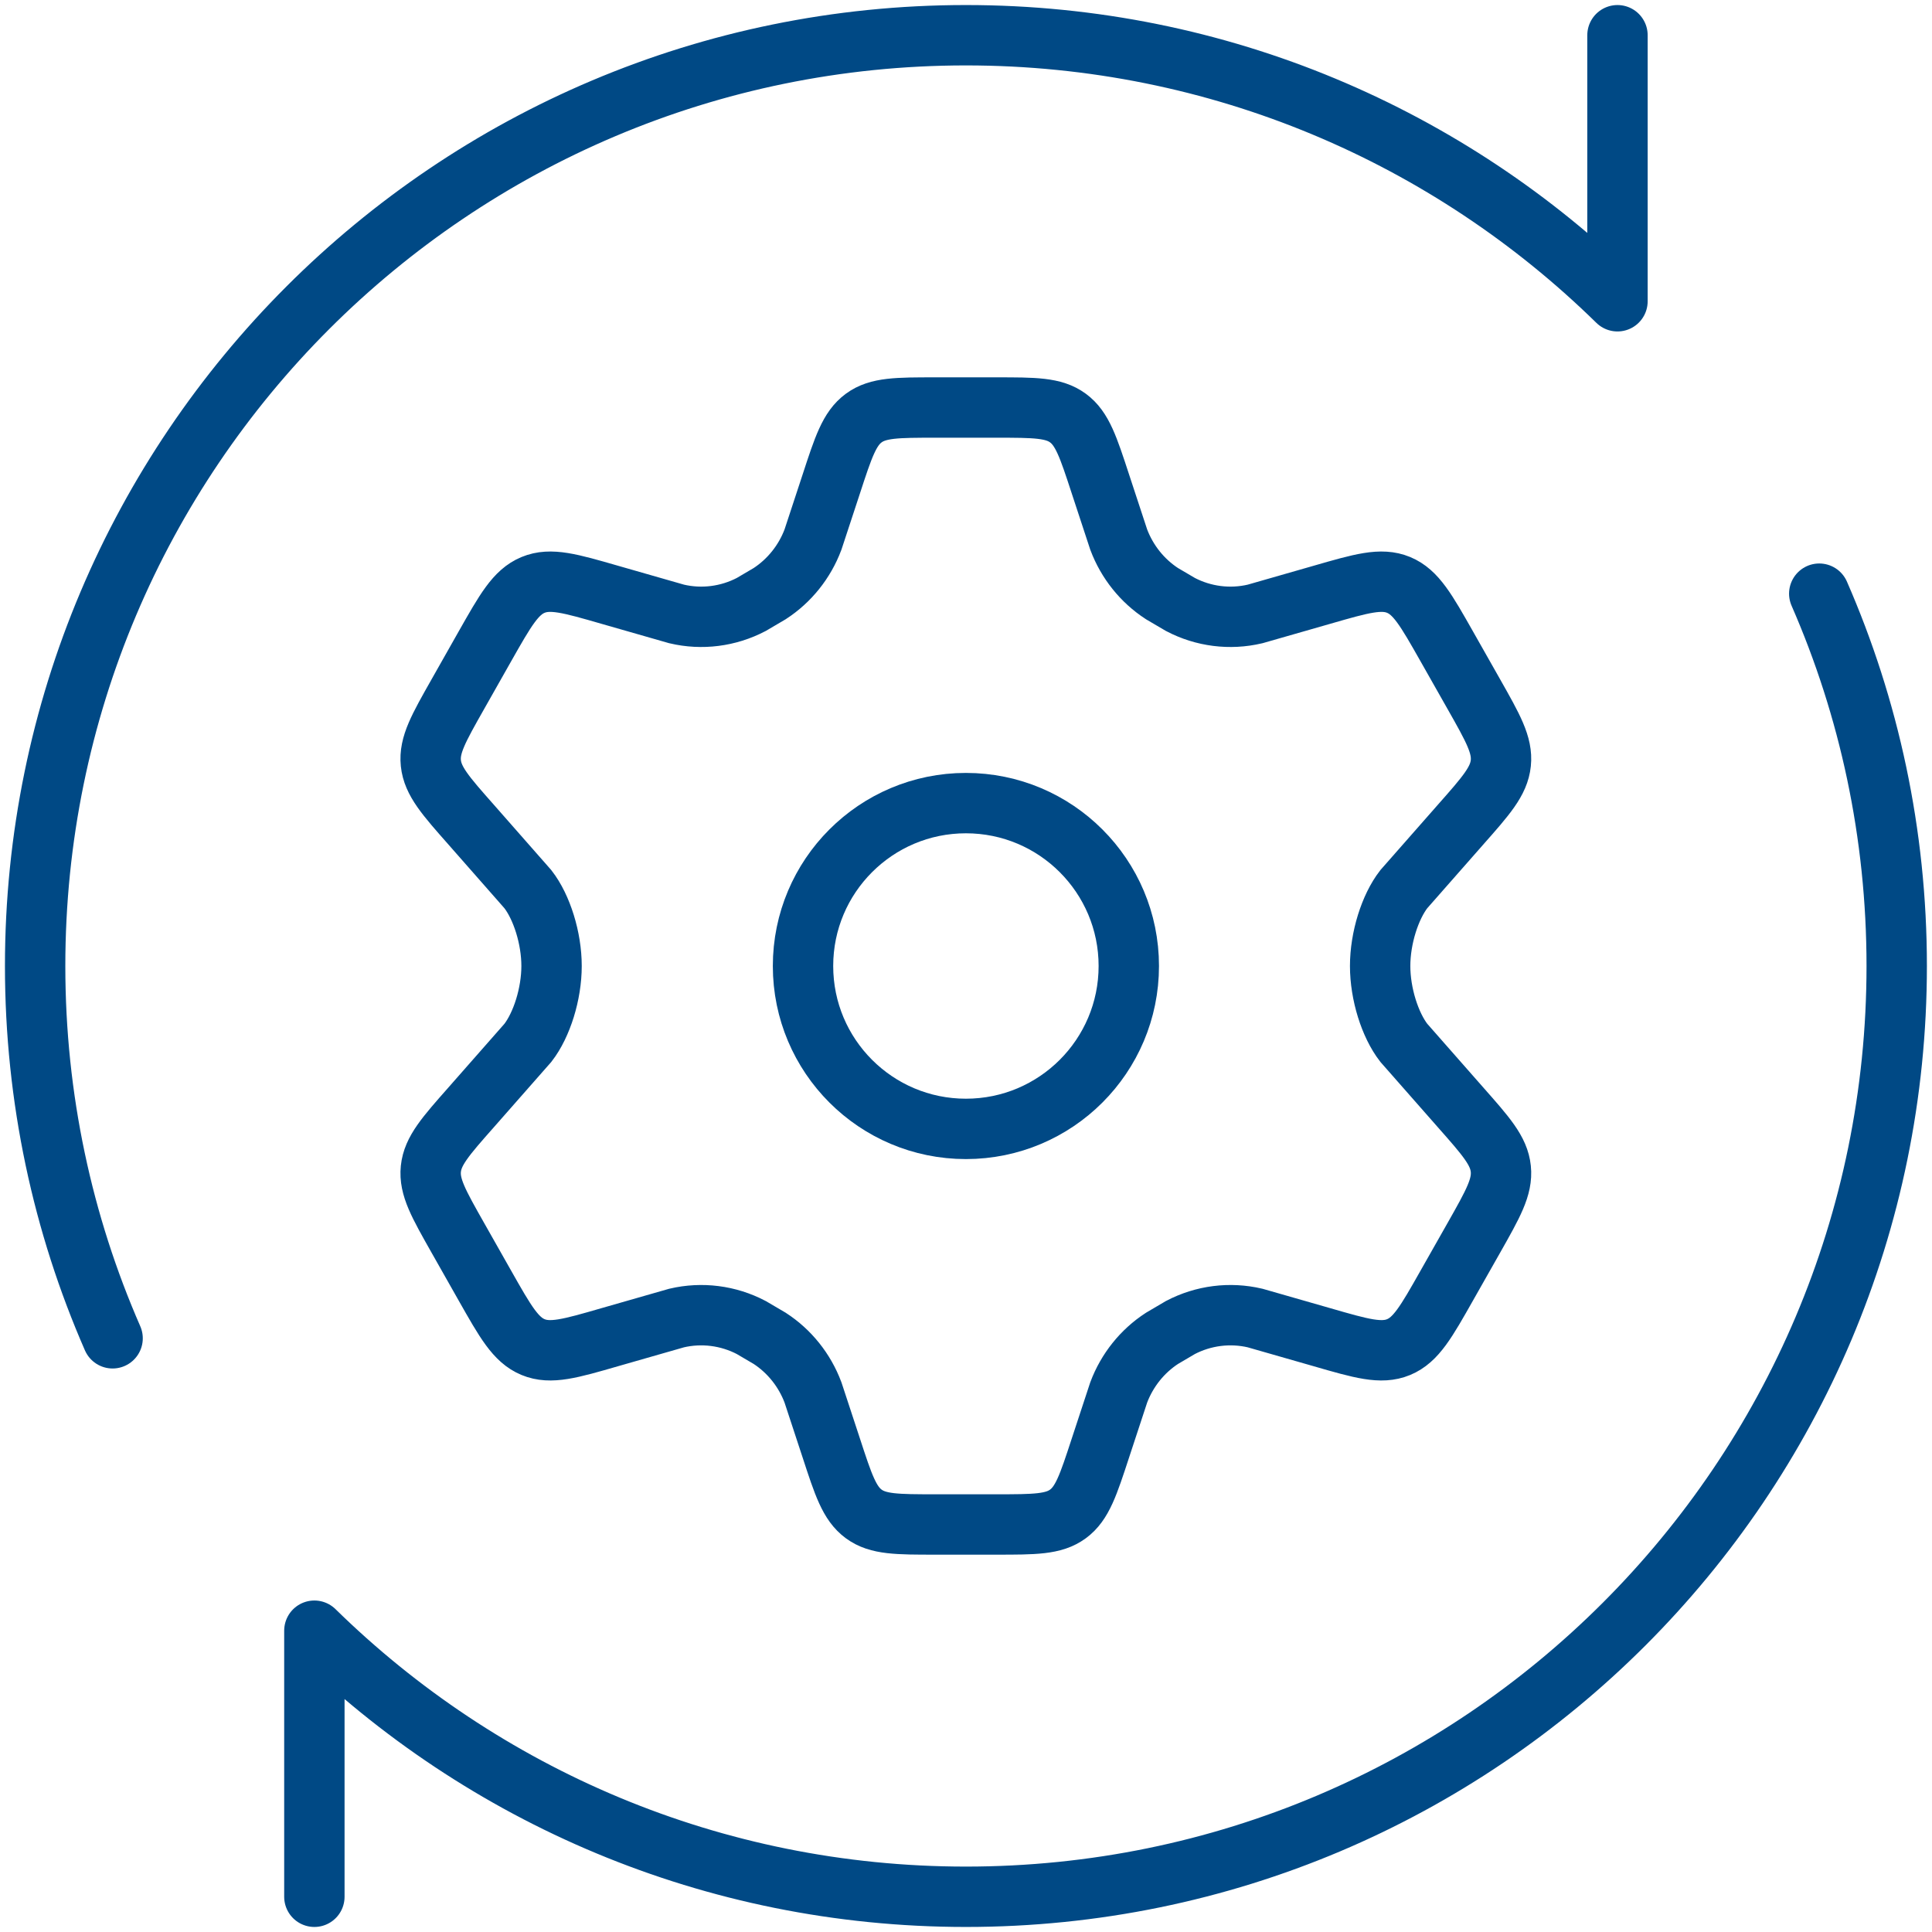
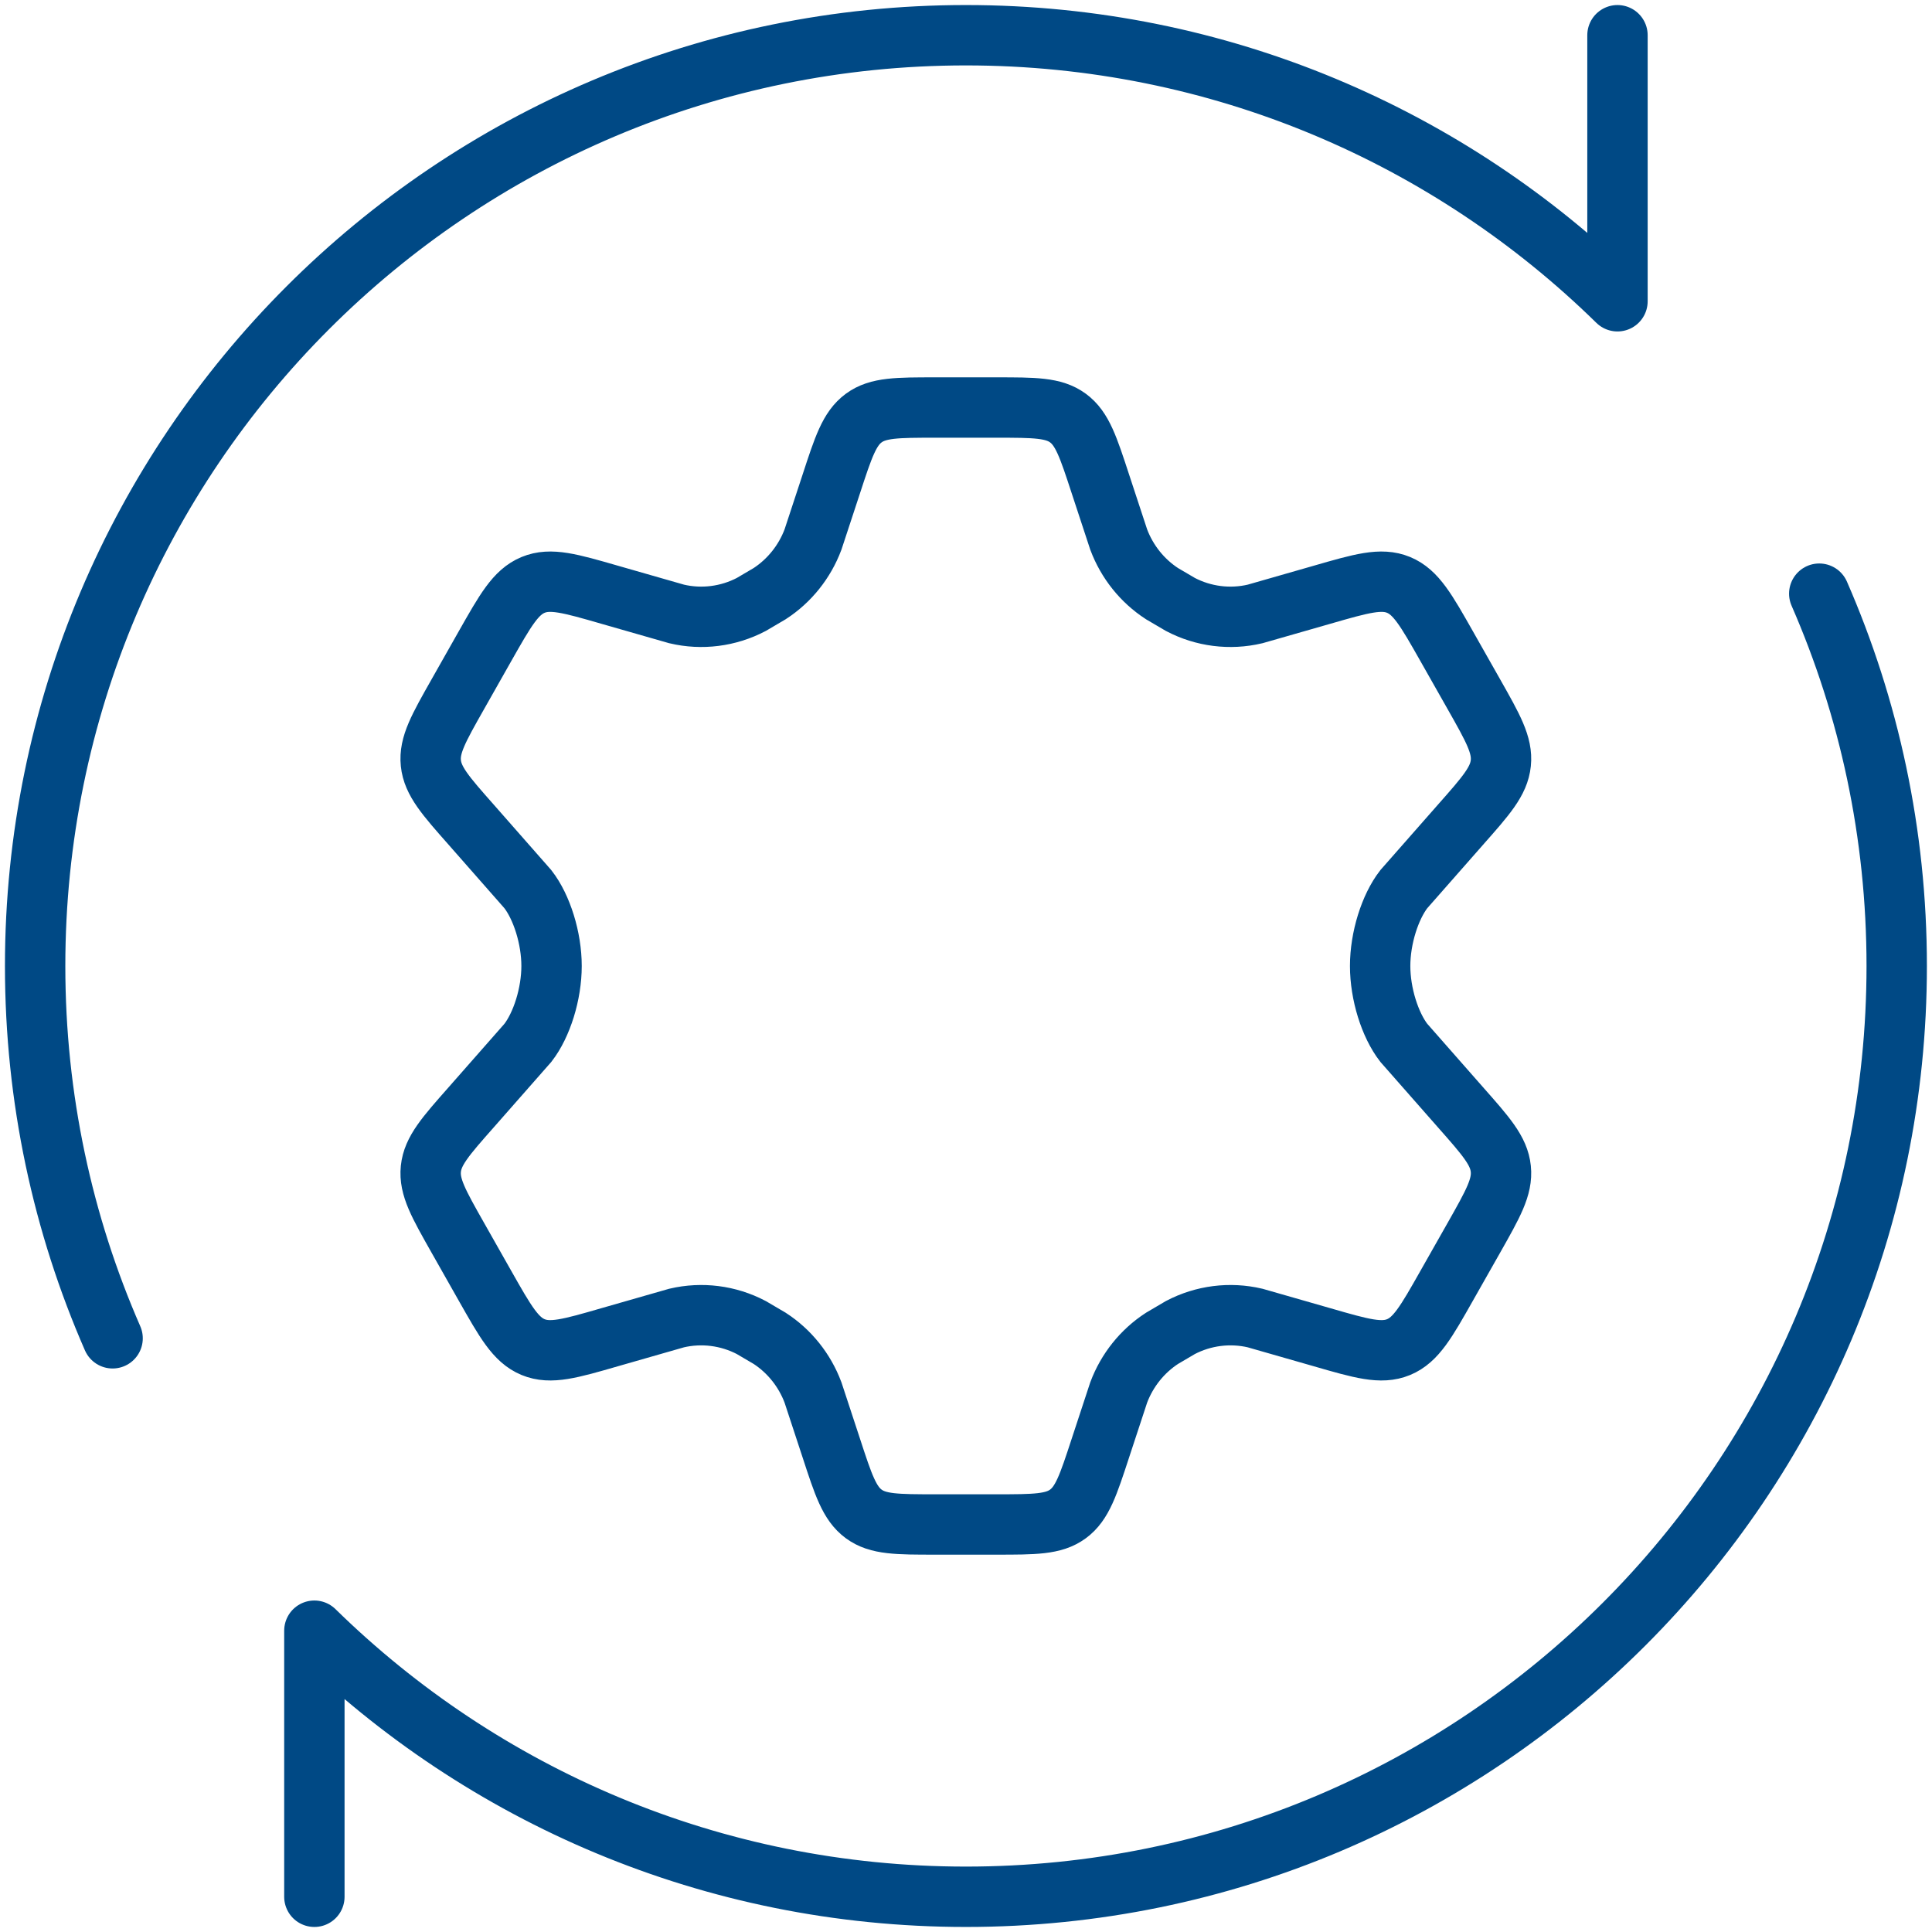
<svg xmlns="http://www.w3.org/2000/svg" width="64" height="64" viewBox="0 0 64 64" fill="none">
  <path d="M48.824 22.997L47.926 21.412C47.247 20.214 46.908 19.615 46.331 19.376C45.753 19.137 45.1 19.325 43.794 19.702L41.575 20.338C40.741 20.534 39.866 20.423 39.105 20.025L38.492 19.665C37.839 19.24 37.337 18.613 37.059 17.875L36.452 16.03C36.052 14.809 35.853 14.198 35.377 13.849C34.902 13.5 34.271 13.5 33.008 13.5H30.981C29.719 13.5 29.087 13.5 28.612 13.849C28.137 14.198 27.937 14.809 27.538 16.03L26.931 17.875C26.653 18.613 26.15 19.24 25.497 19.665L24.885 20.025C24.123 20.423 23.248 20.534 22.415 20.338L20.196 19.702C18.89 19.325 18.236 19.137 17.659 19.376C17.081 19.615 16.742 20.214 16.063 21.412L15.166 22.997C14.53 24.12 14.211 24.682 14.273 25.28C14.335 25.878 14.761 26.36 15.613 27.324L17.487 29.456C17.946 30.047 18.271 31.075 18.271 32C18.271 32.925 17.946 33.953 17.488 34.544L15.613 36.676C14.761 37.64 14.335 38.122 14.273 38.72C14.211 39.318 14.53 39.879 15.166 41.003L16.063 42.587C16.742 43.786 17.081 44.385 17.659 44.624C18.236 44.863 18.89 44.675 20.196 44.297L22.415 43.661C23.249 43.466 24.124 43.577 24.885 43.975L25.498 44.335C26.151 44.76 26.653 45.387 26.931 46.125L27.538 47.97C27.937 49.191 28.137 49.802 28.612 50.151C29.087 50.5 29.719 50.5 30.981 50.5H33.008C34.271 50.5 34.902 50.5 35.377 50.151C35.853 49.802 36.052 49.191 36.452 47.97L37.059 46.125C37.337 45.387 37.839 44.76 38.492 44.335L39.104 43.975C39.866 43.577 40.741 43.466 41.575 43.661L43.794 44.297C45.1 44.675 45.753 44.863 46.331 44.624C46.908 44.385 47.248 43.786 47.926 42.587L48.824 41.003C49.46 39.879 49.778 39.318 49.716 38.72C49.655 38.122 49.229 37.64 48.377 36.676L48.377 36.676L46.502 34.544C46.044 33.953 45.719 32.925 45.719 32C45.719 31.075 46.044 30.047 46.502 29.456L48.377 27.324C49.229 26.36 49.655 25.878 49.716 25.28C49.778 24.682 49.46 24.12 48.824 22.997Z" stroke="#004985" stroke-width="2" stroke-linecap="round" />
-   <circle cx="31.997" cy="32" r="5.396" stroke="#004985" stroke-width="2" />
  <path d="M53.581 1.167V9.98C48.019 4.528 40.401 1.167 31.997 1.167C14.969 1.167 1.164 14.971 1.164 32C1.164 36.385 2.079 40.556 3.73 44.333M10.414 62.833V54.019C15.976 59.471 23.594 62.833 31.997 62.833C49.026 62.833 62.831 49.029 62.831 32C62.831 27.615 61.915 23.443 60.265 19.666" stroke="#004985" stroke-width="2" stroke-linecap="round" stroke-linejoin="round" />
</svg>